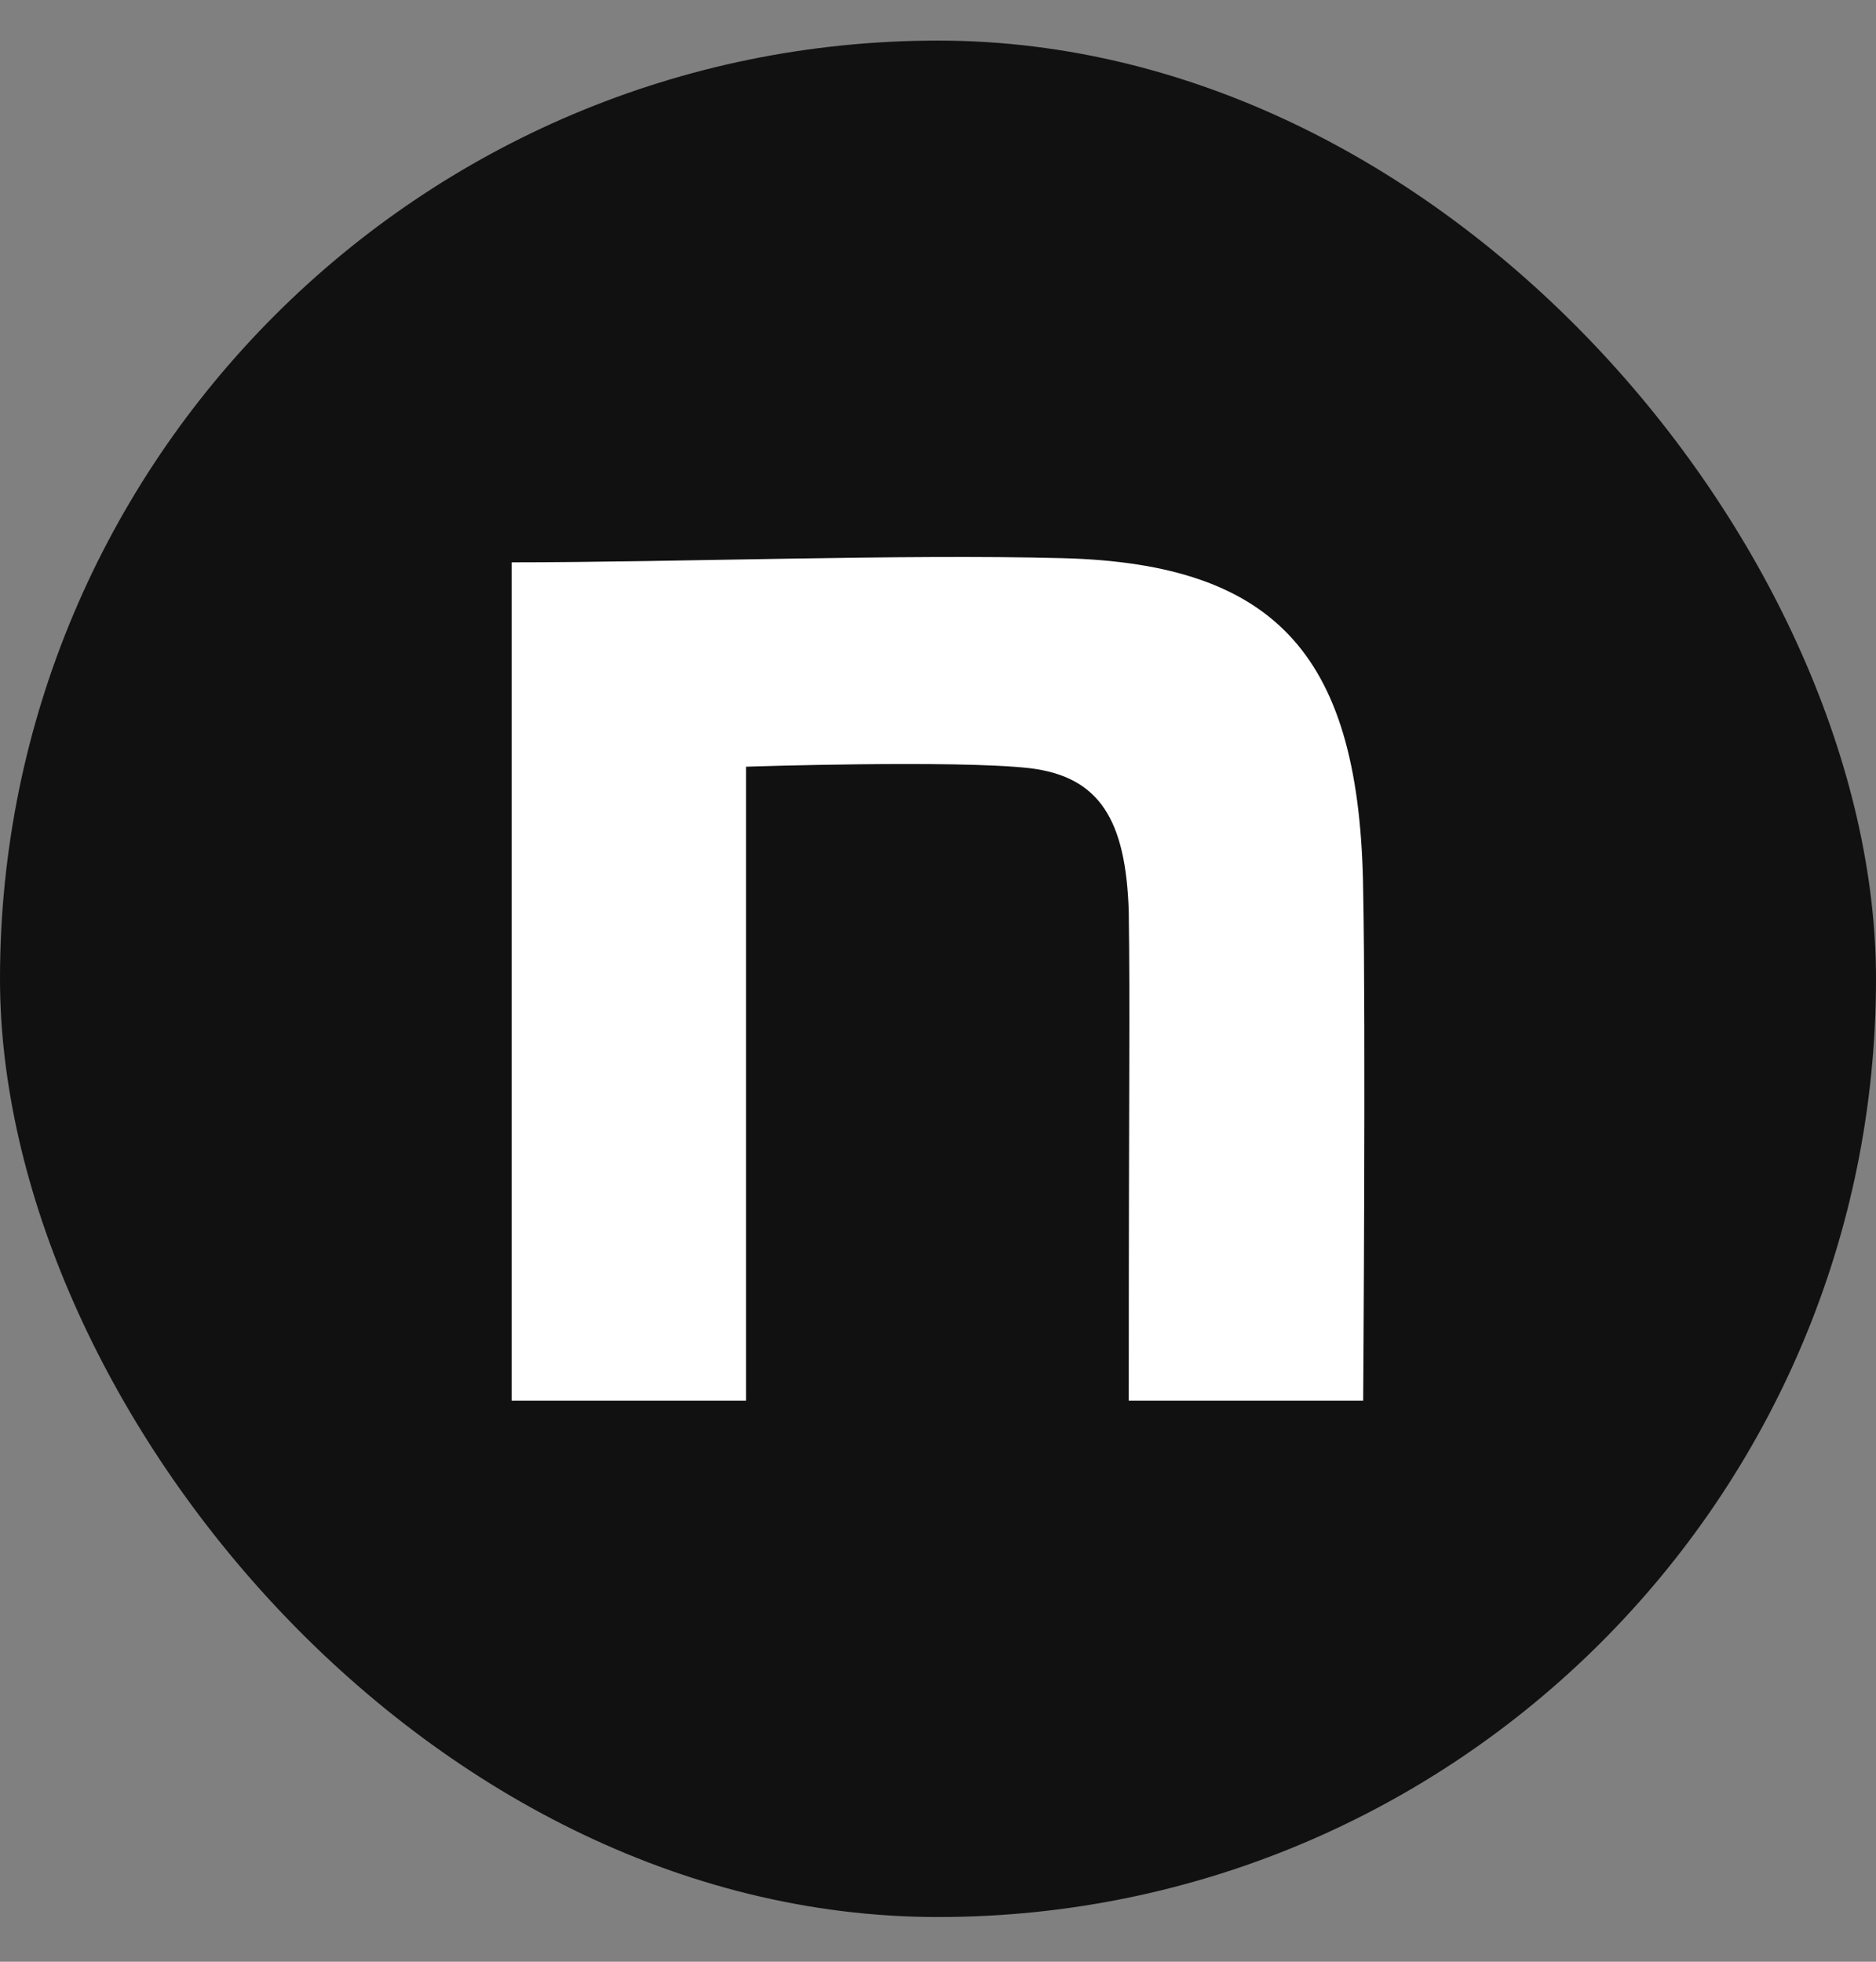
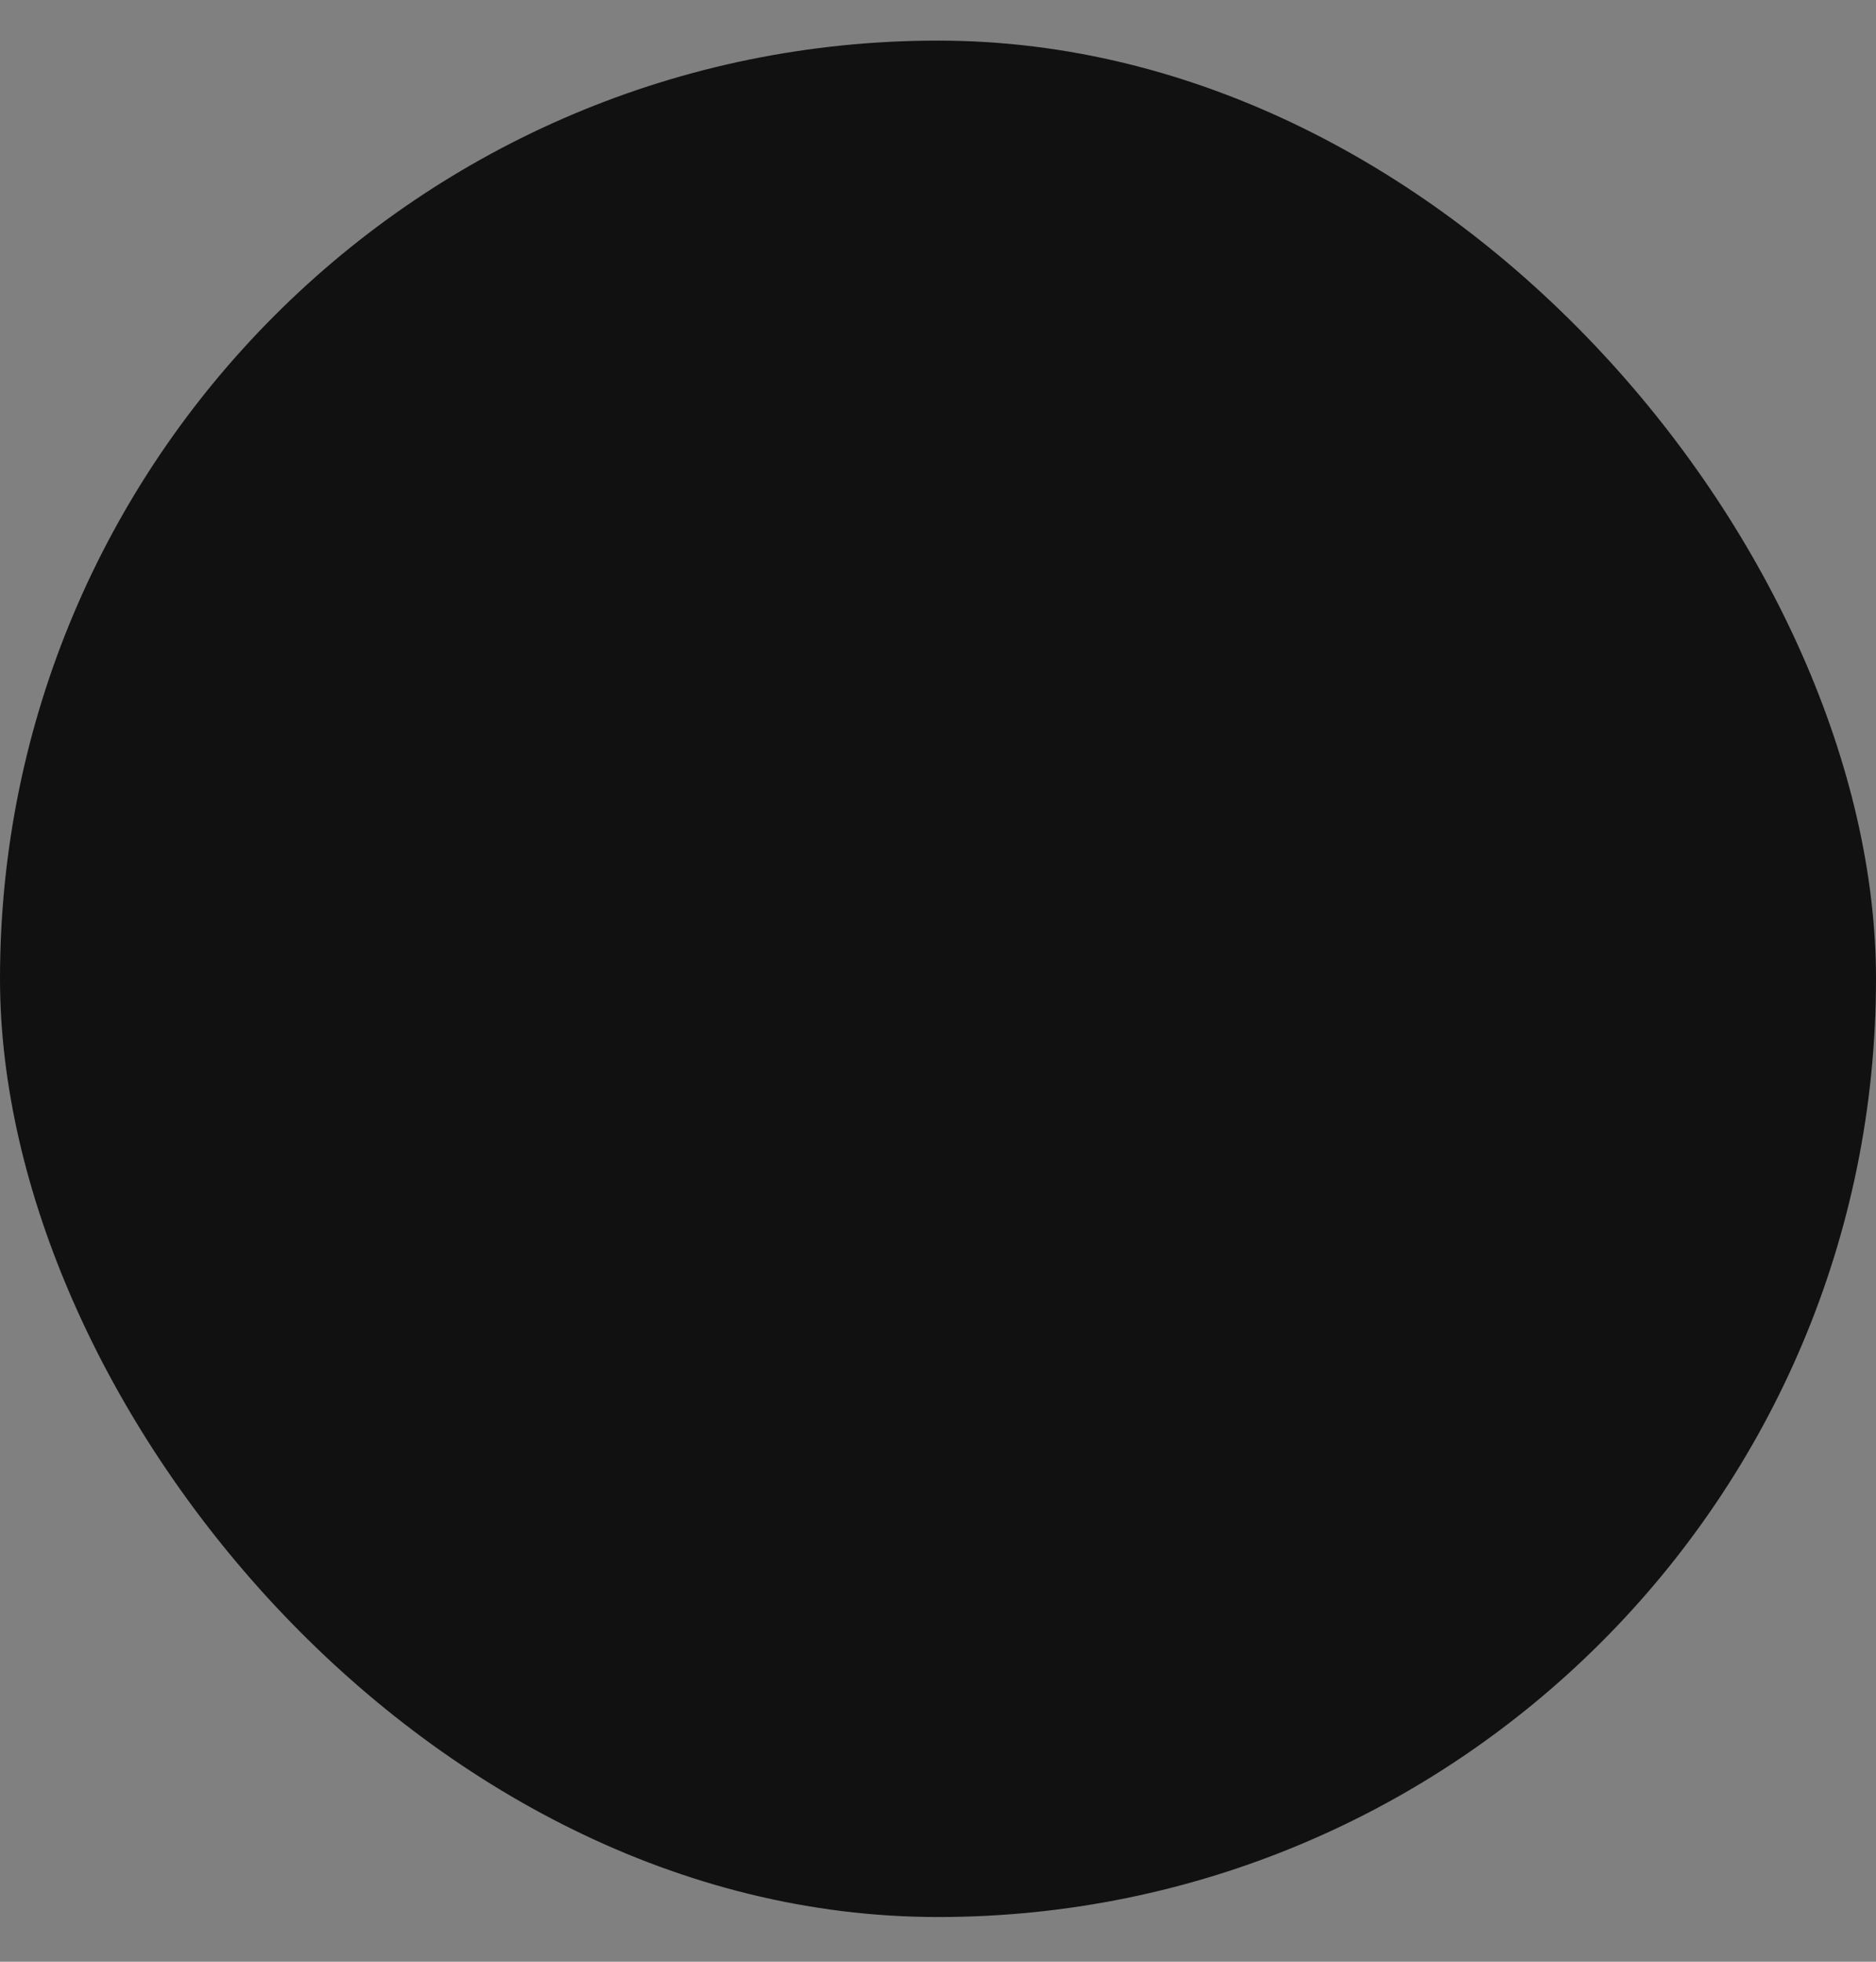
<svg xmlns="http://www.w3.org/2000/svg" width="22" height="23" viewBox="0 0 22 23" fill="none">
  <rect x="0" y="0" width="22" height="23" fill="#808080" stroke="none" />
  <rect y="0.476" width="22" height="22" rx="11" fill="#111111" />
-   <path d="M6 6.593C7.926 6.593 10.564 6.495 12.458 6.544C14.999 6.609 15.953 7.716 15.986 10.45C16.018 11.996 15.986 16.422 15.986 16.422H13.237C13.237 12.549 13.253 11.91 13.237 10.69C13.204 9.616 12.898 9.104 12.072 9.006C11.198 8.908 8.749 8.989 8.749 8.989V16.422H6V6.593Z" fill="white" />
</svg>